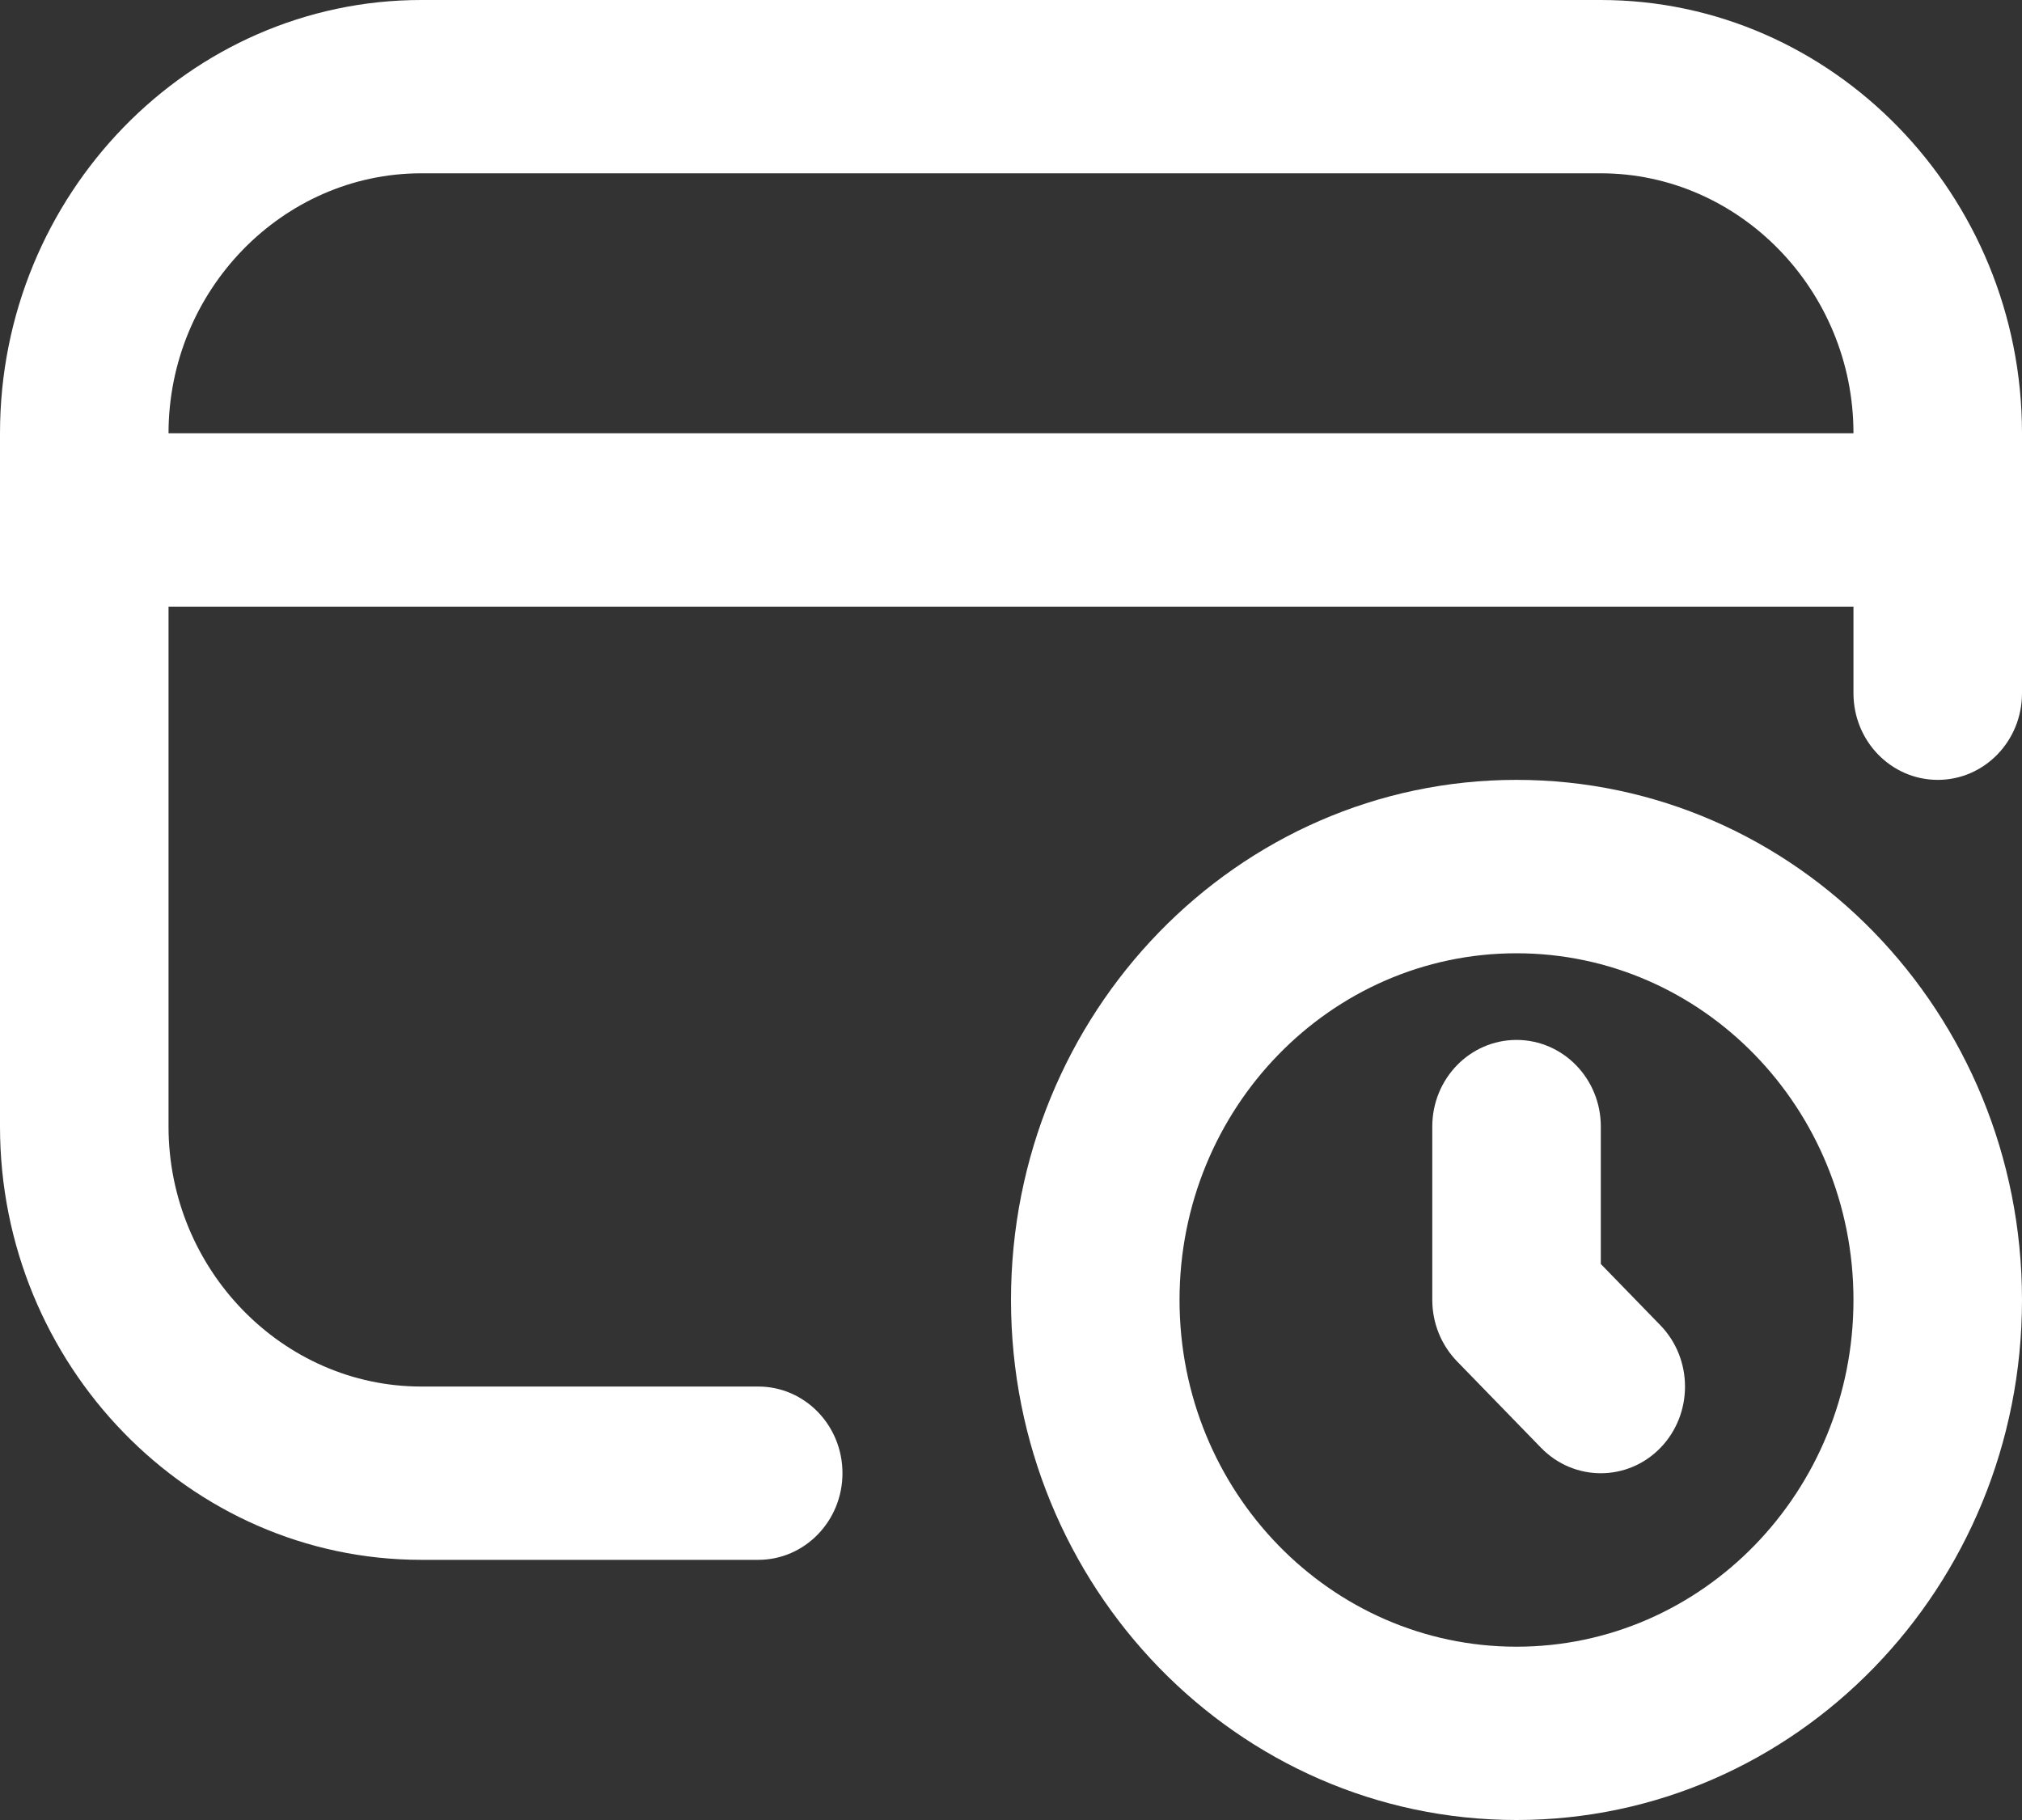
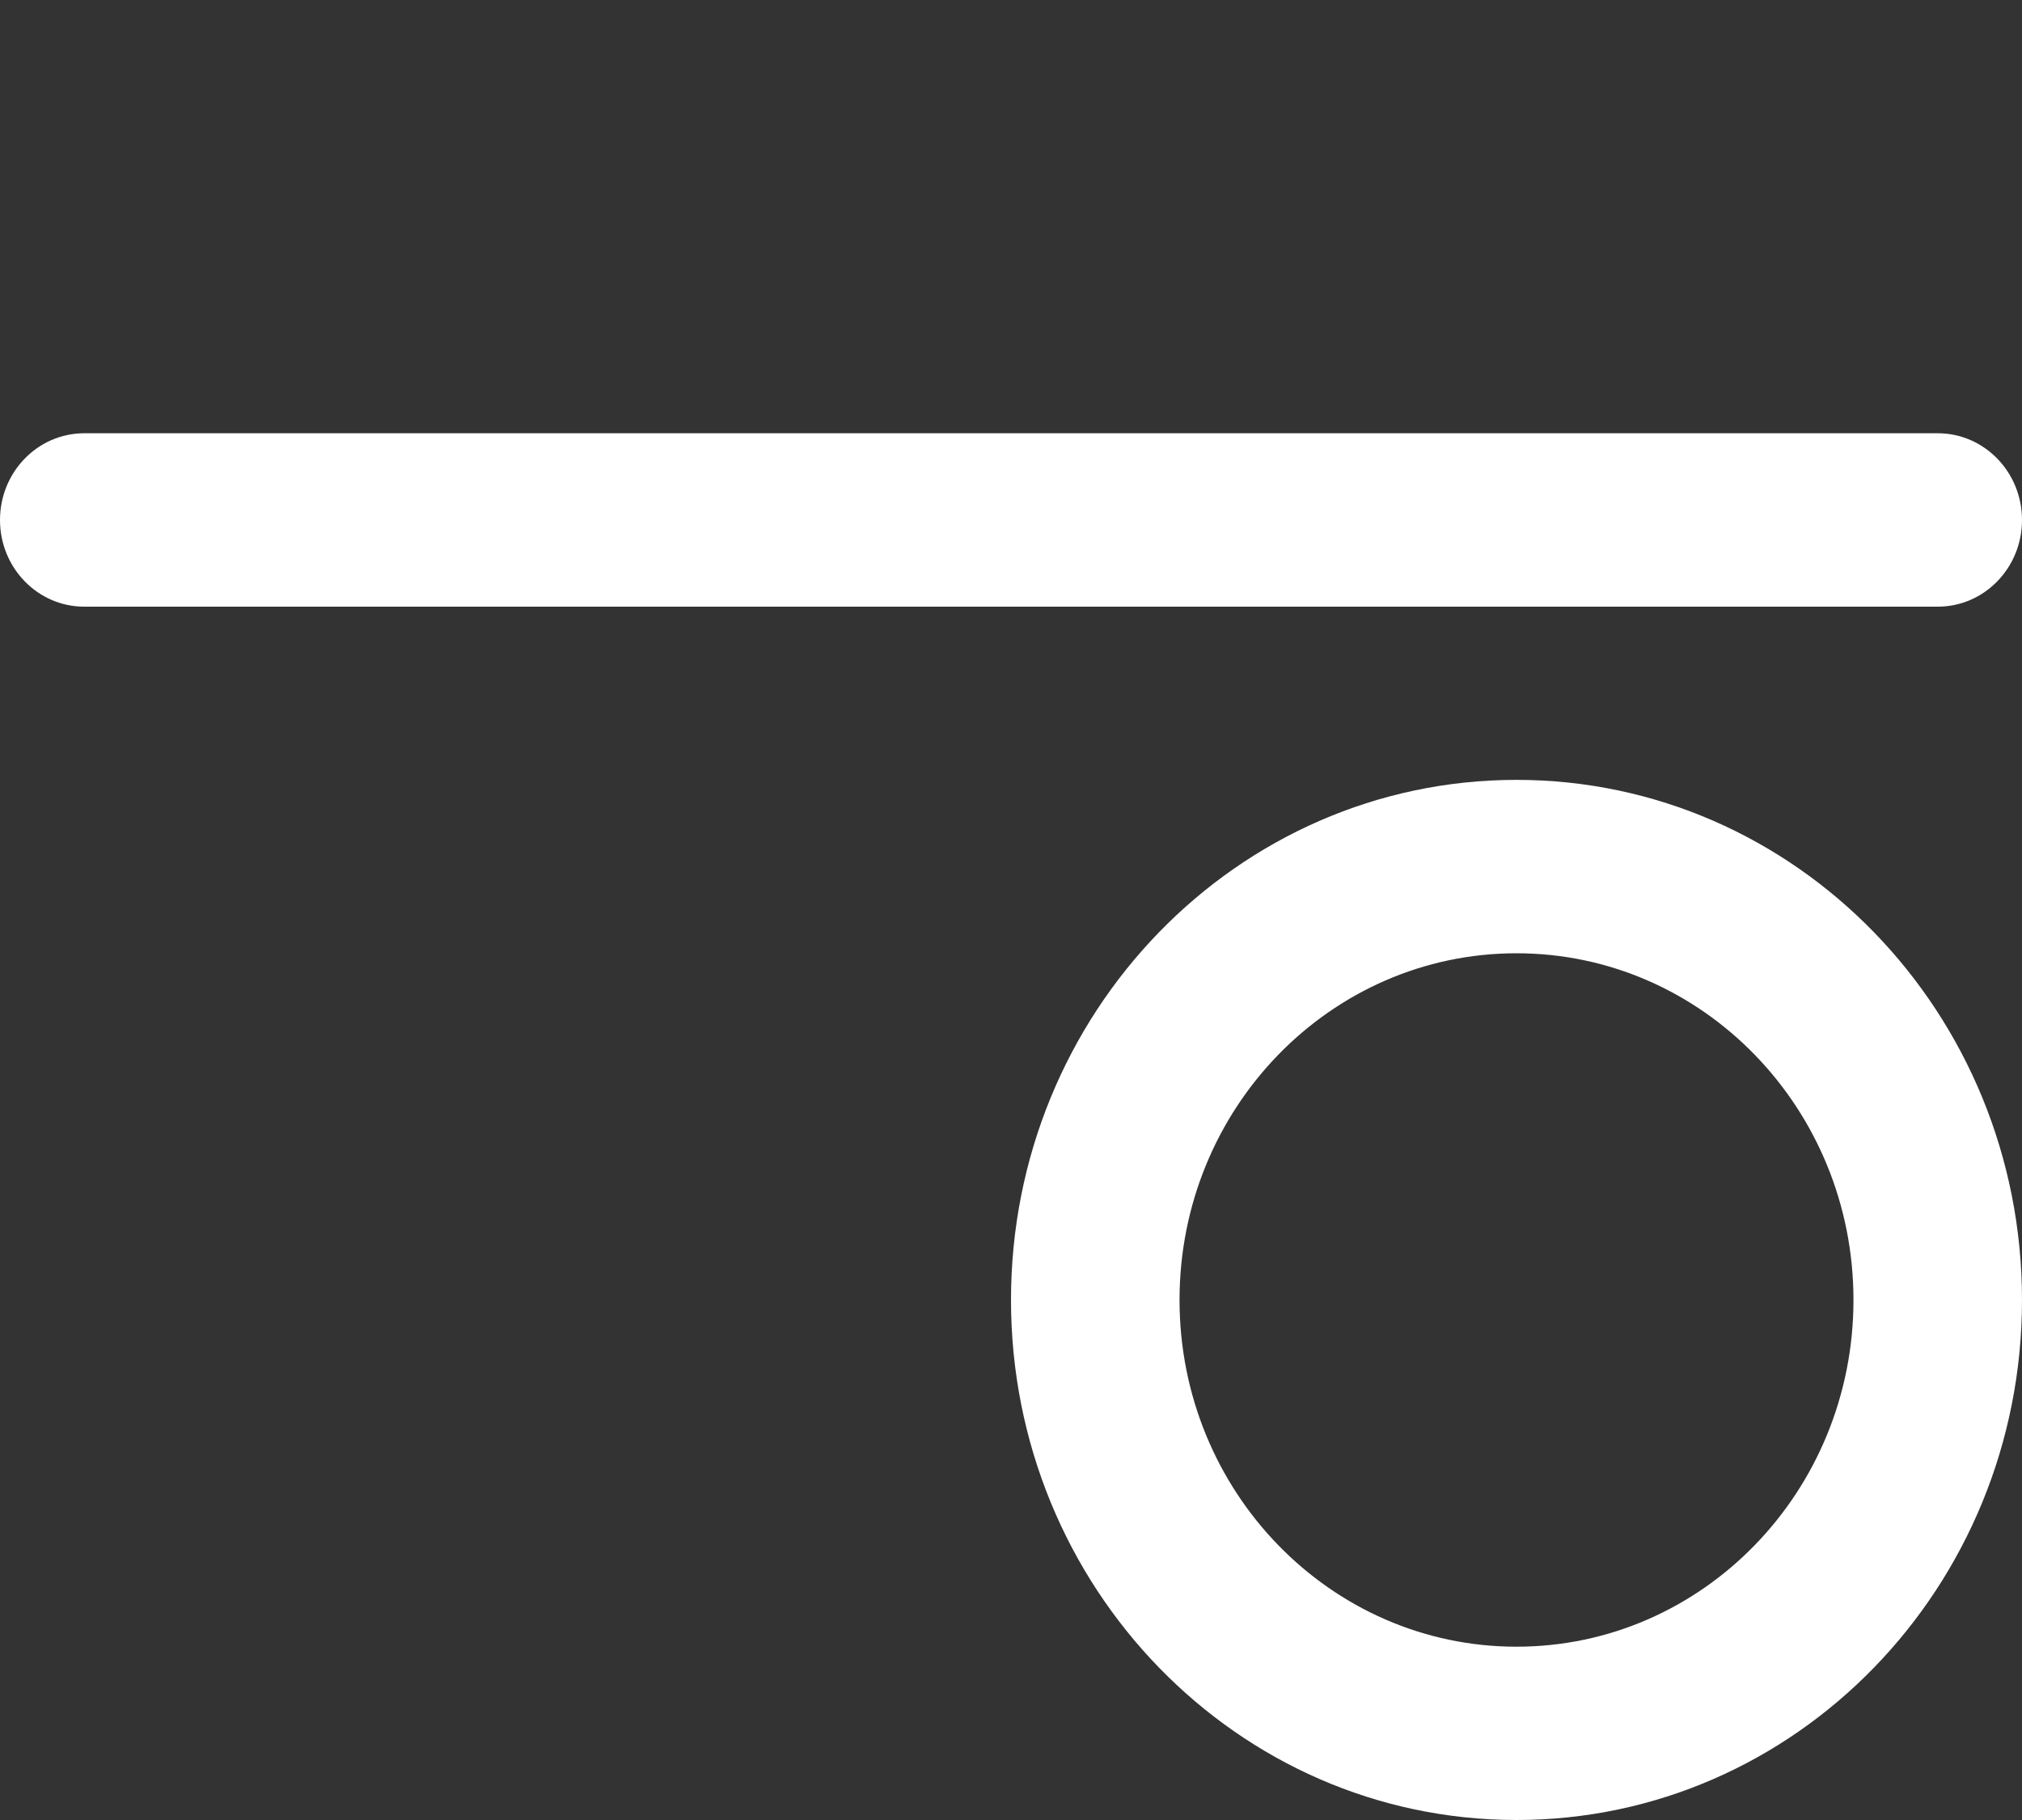
<svg xmlns="http://www.w3.org/2000/svg" width="20" height="18" viewBox="0 0 20 18" fill="none">
  <rect x="0" y="0" width="20" height="18" fill="#333333" stroke="none" />
-   <path fill-rule="evenodd" clip-rule="evenodd" d="M0 4.285C0 1.926 1.873 0 4.167 0H15.833C18.127 0 20 1.926 20 4.285V6.856C20 7.33 19.627 7.713 19.167 7.713C18.706 7.713 18.333 7.33 18.333 6.856V4.285C18.333 2.873 17.206 1.714 15.833 1.714H4.167C2.794 1.714 1.667 2.873 1.667 4.285V11.142C1.667 12.554 2.794 13.713 4.167 13.713H7.5C7.96 13.713 8.333 14.096 8.333 14.57C8.333 15.043 7.96 15.427 7.5 15.427H4.167C1.873 15.427 0 13.5 0 11.142V4.285Z" fill="white" />
  <path fill-rule="evenodd" clip-rule="evenodd" d="M0 5.143C0 4.669 0.373 4.285 0.833 4.285H19.167C19.627 4.285 20 4.669 20 5.143C20 5.616 19.627 6 19.167 6H0.833C0.373 6 0 5.616 0 5.143Z" fill="white" />
  <path fill-rule="evenodd" clip-rule="evenodd" d="M15 9.428C13.159 9.428 11.667 10.963 11.667 12.857C11.667 14.75 13.159 16.286 15 16.286C16.841 16.286 18.333 14.75 18.333 12.857C18.333 10.963 16.841 9.428 15 9.428ZM10 12.857C10 10.016 12.239 7.713 15 7.713C17.761 7.713 20 10.016 20 12.857C20 15.697 17.761 18 15 18C12.239 18 10 15.697 10 12.857Z" fill="white" />
-   <path fill-rule="evenodd" clip-rule="evenodd" d="M15 10.285C15.461 10.285 15.834 10.668 15.834 11.142V12.501L16.423 13.107C16.748 13.442 16.748 13.985 16.423 14.32C16.098 14.654 15.57 14.654 15.244 14.32L14.411 13.463C14.255 13.302 14.167 13.084 14.167 12.856V11.142C14.167 10.668 14.54 10.285 15 10.285Z" fill="white" />
</svg>